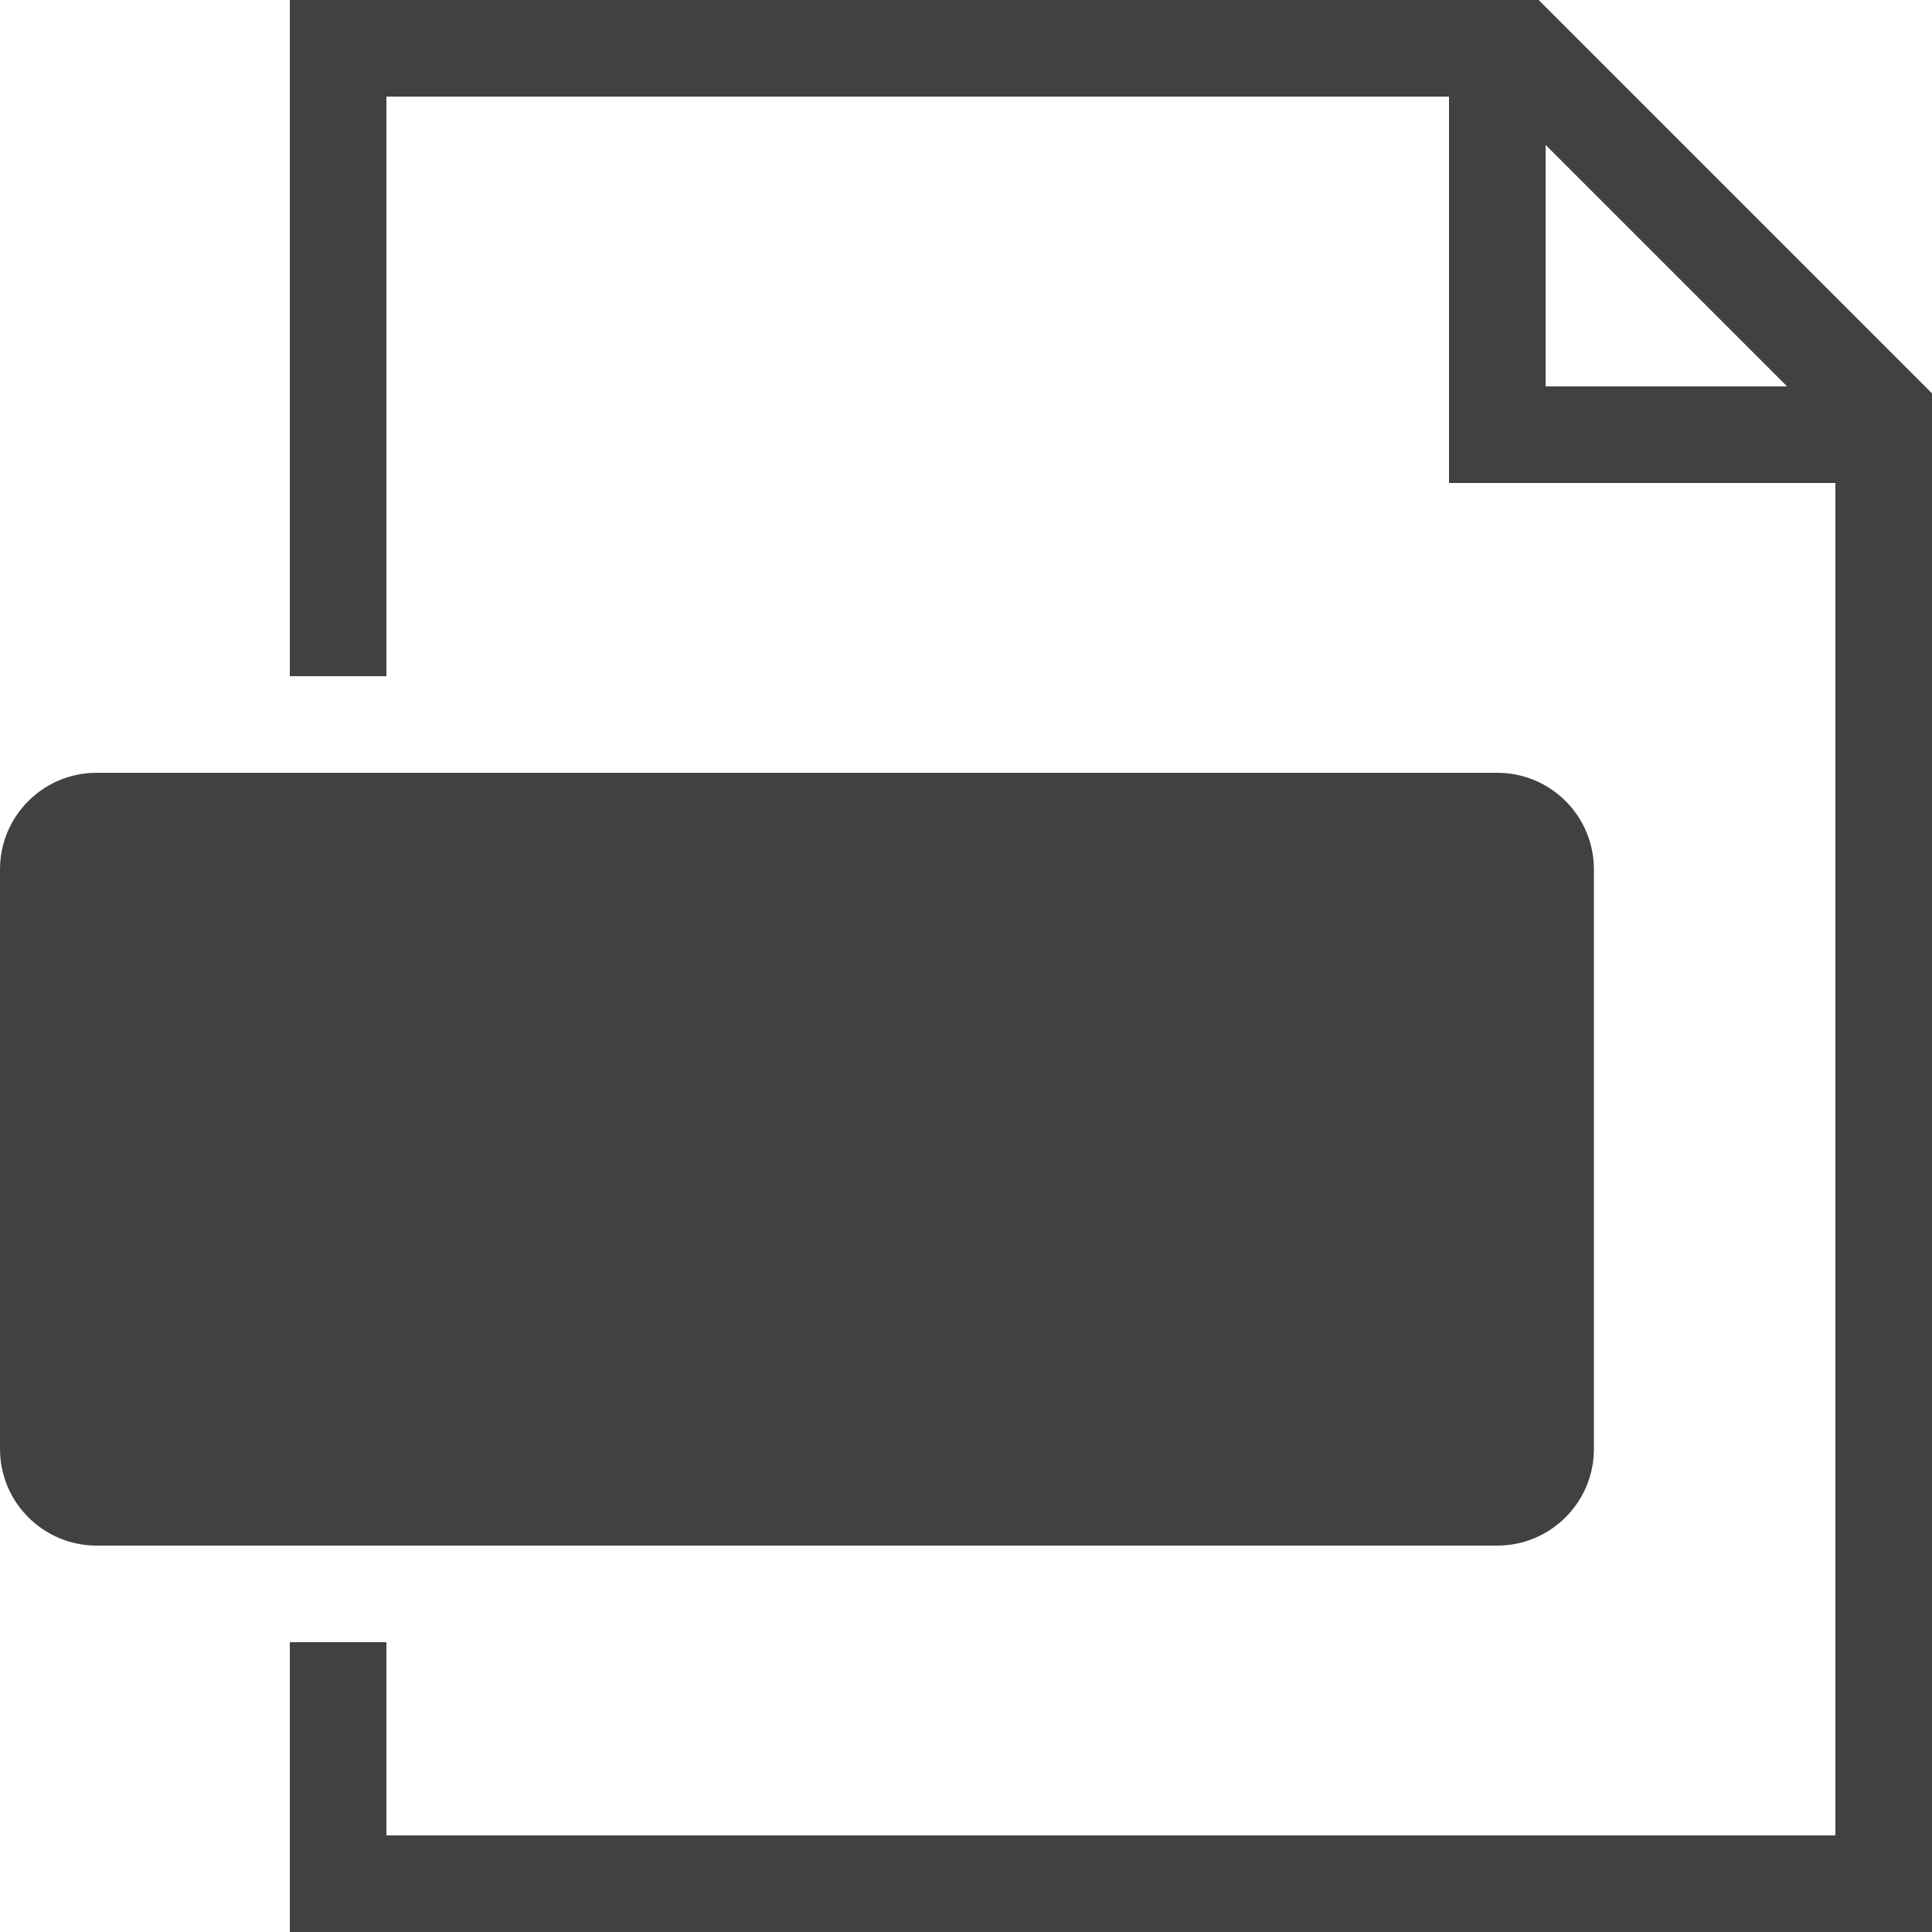
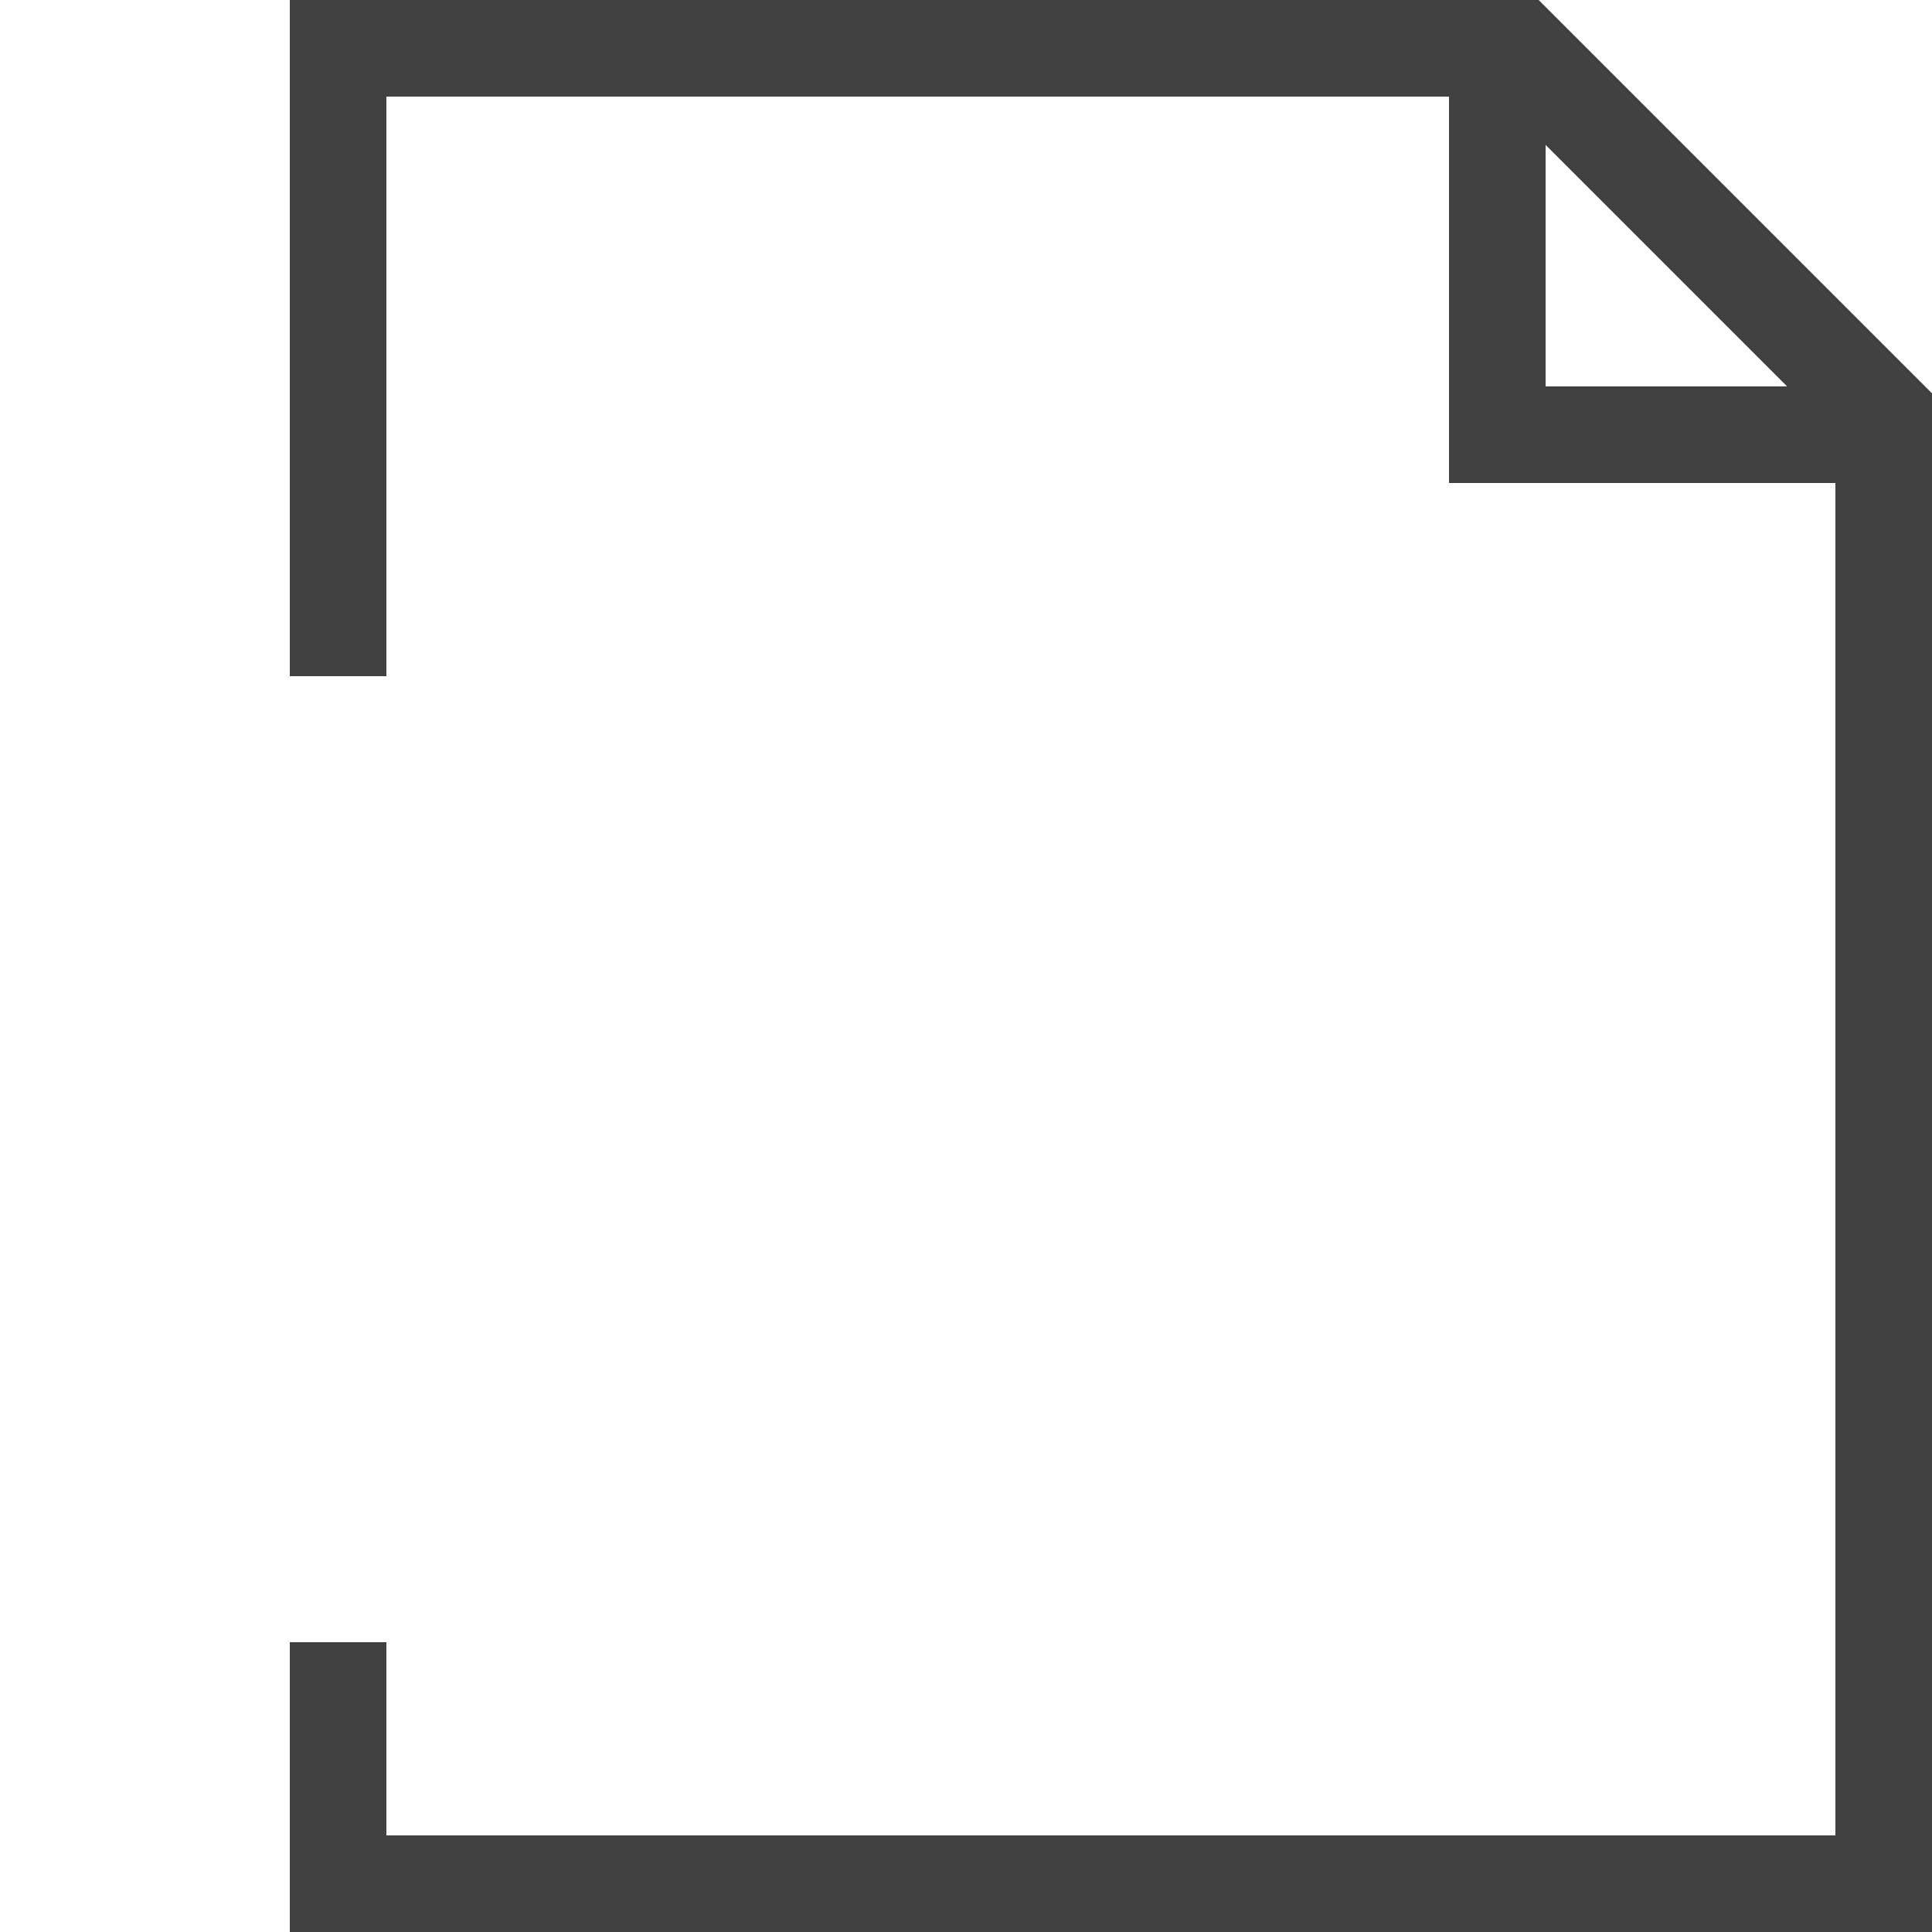
<svg xmlns="http://www.w3.org/2000/svg" width="17" height="17" viewBox="0 0 17 17" fill="none">
  <path fill-rule="evenodd" clip-rule="evenodd" d="M2.55 17V14.45H3.4V16.15H16.15V4.25H12.75V0.85H3.4V5.95H2.55V0H13.539L17 3.461V17H2.55ZM13.6 1.275V3.4H15.725L13.6 1.275Z" fill="#414141" />
-   <path d="M13.175 6.8H0.85C0.381 6.8 0 7.18 0 7.65V12.75C0 13.219 0.381 13.6 0.85 13.6H13.175C13.644 13.6 14.025 13.219 14.025 12.75V7.65C14.025 7.18 13.644 6.8 13.175 6.8Z" fill="#414141" />
</svg>